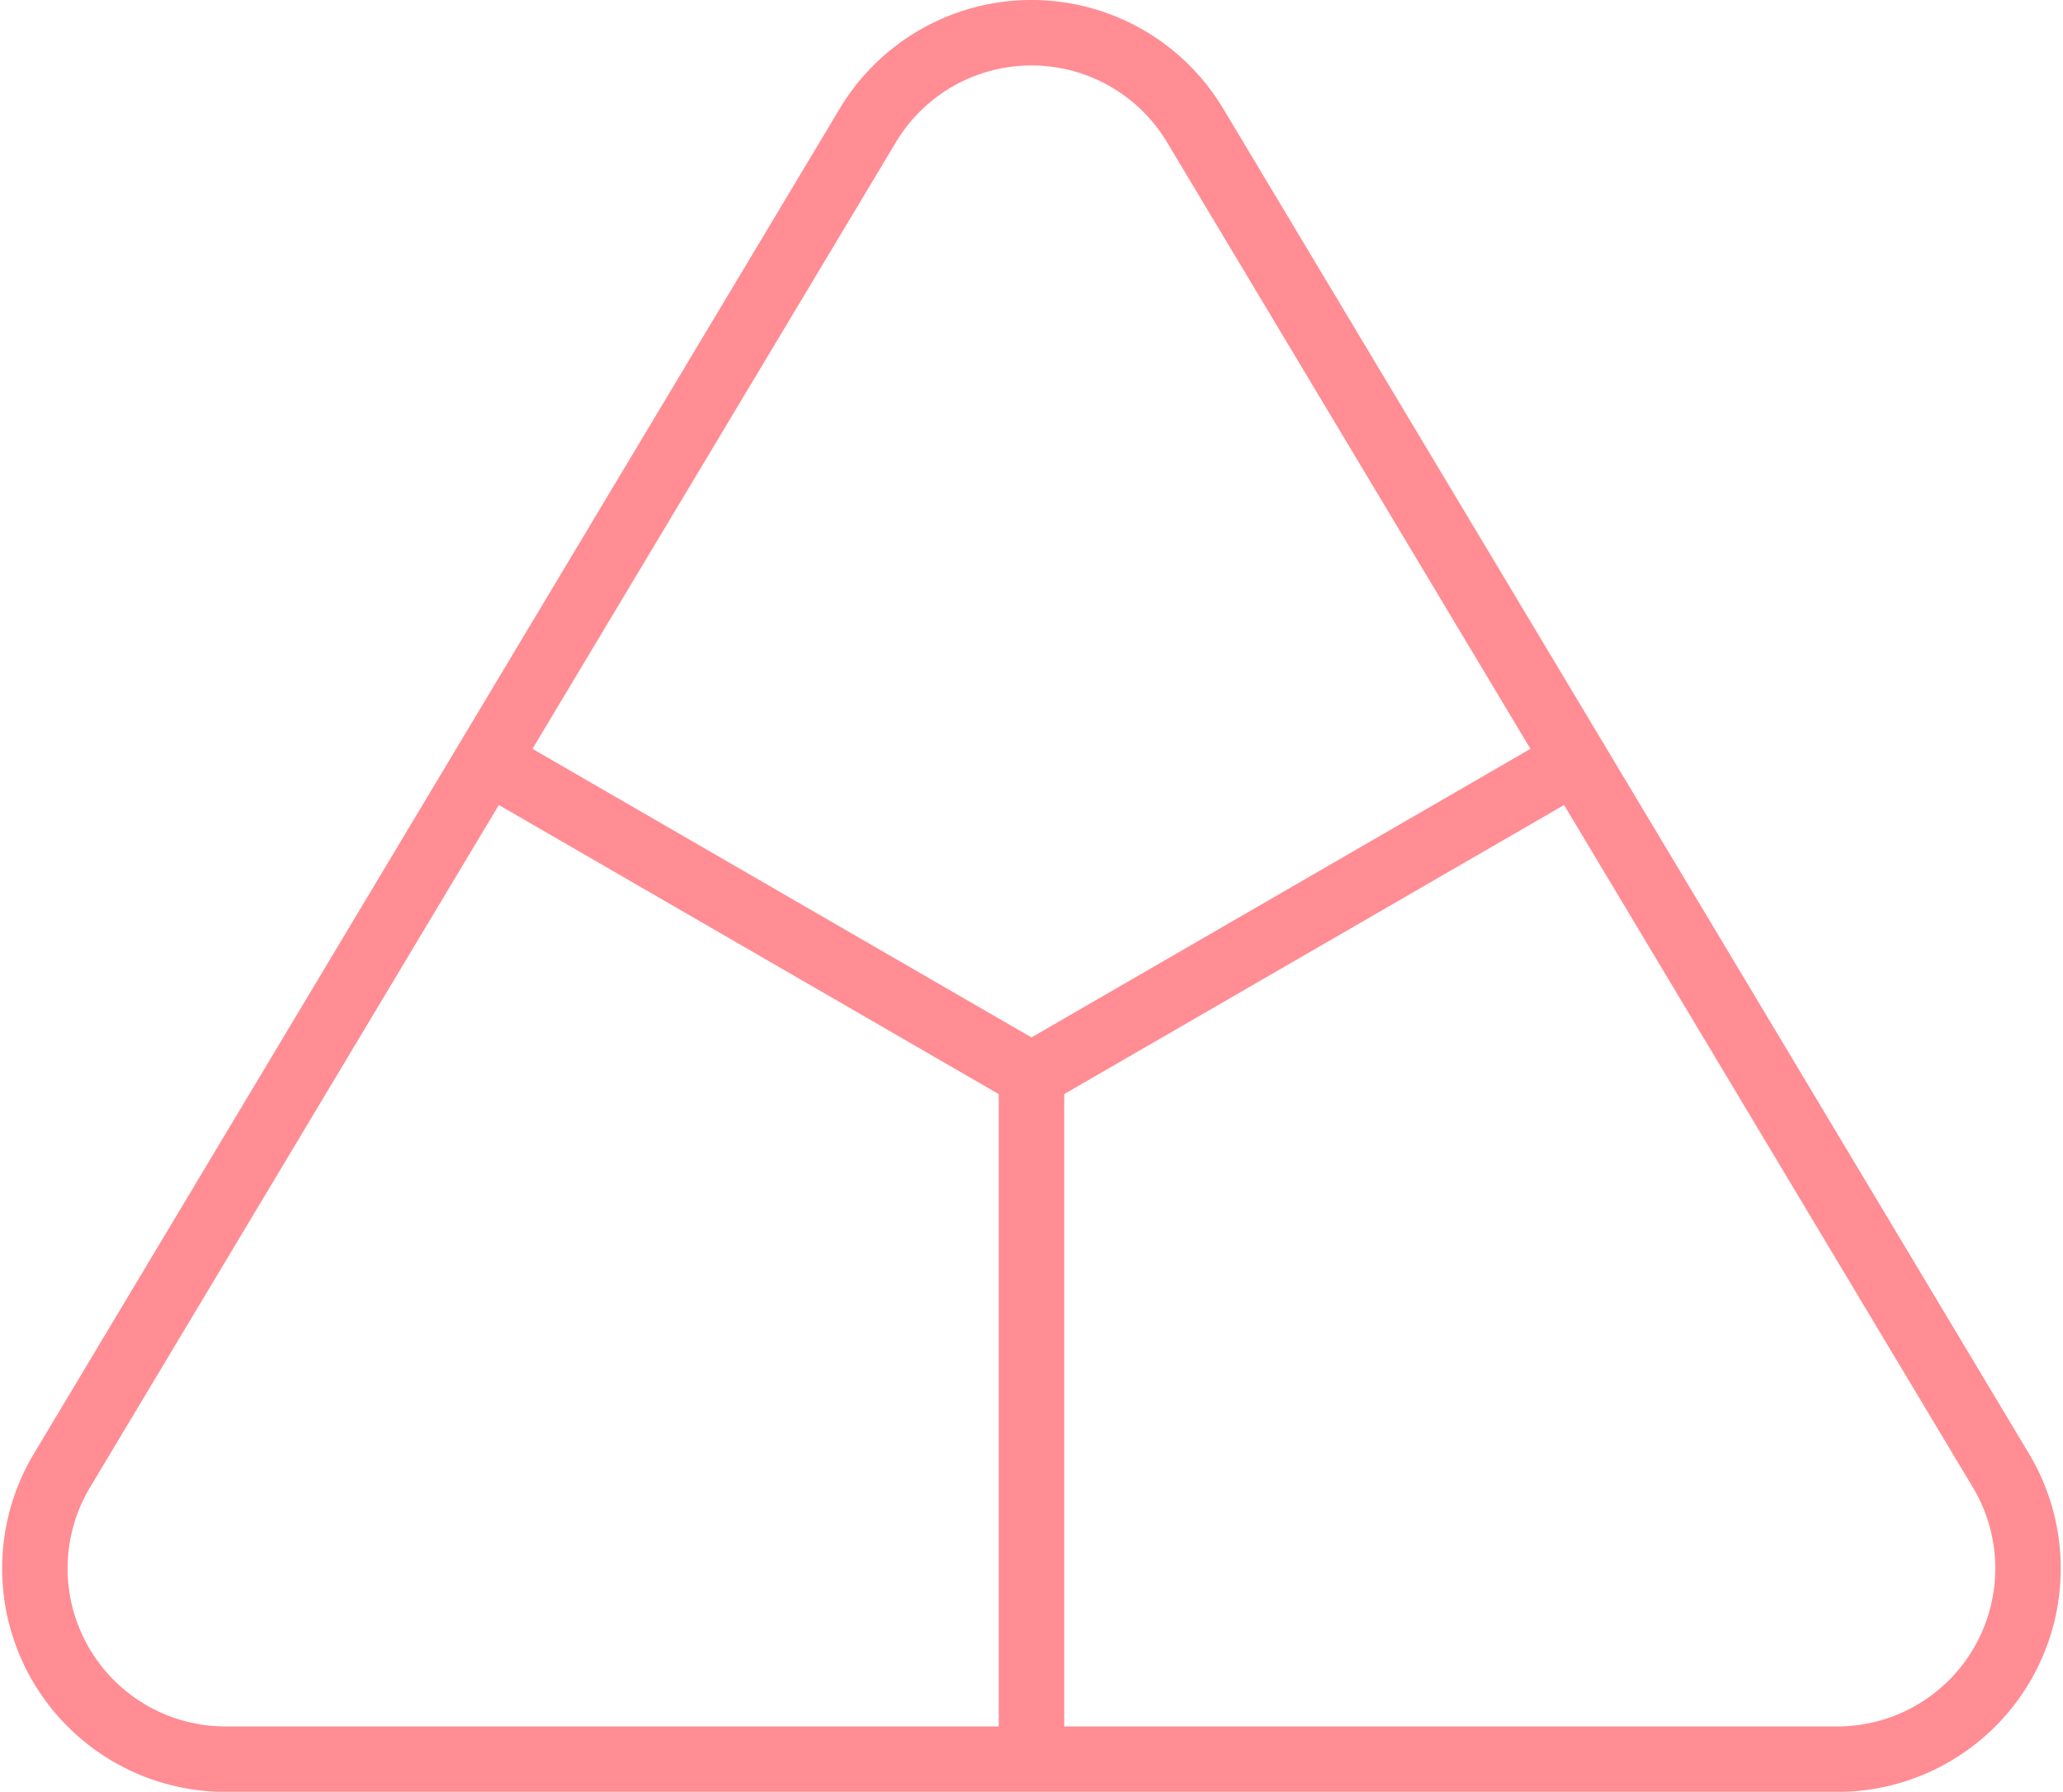
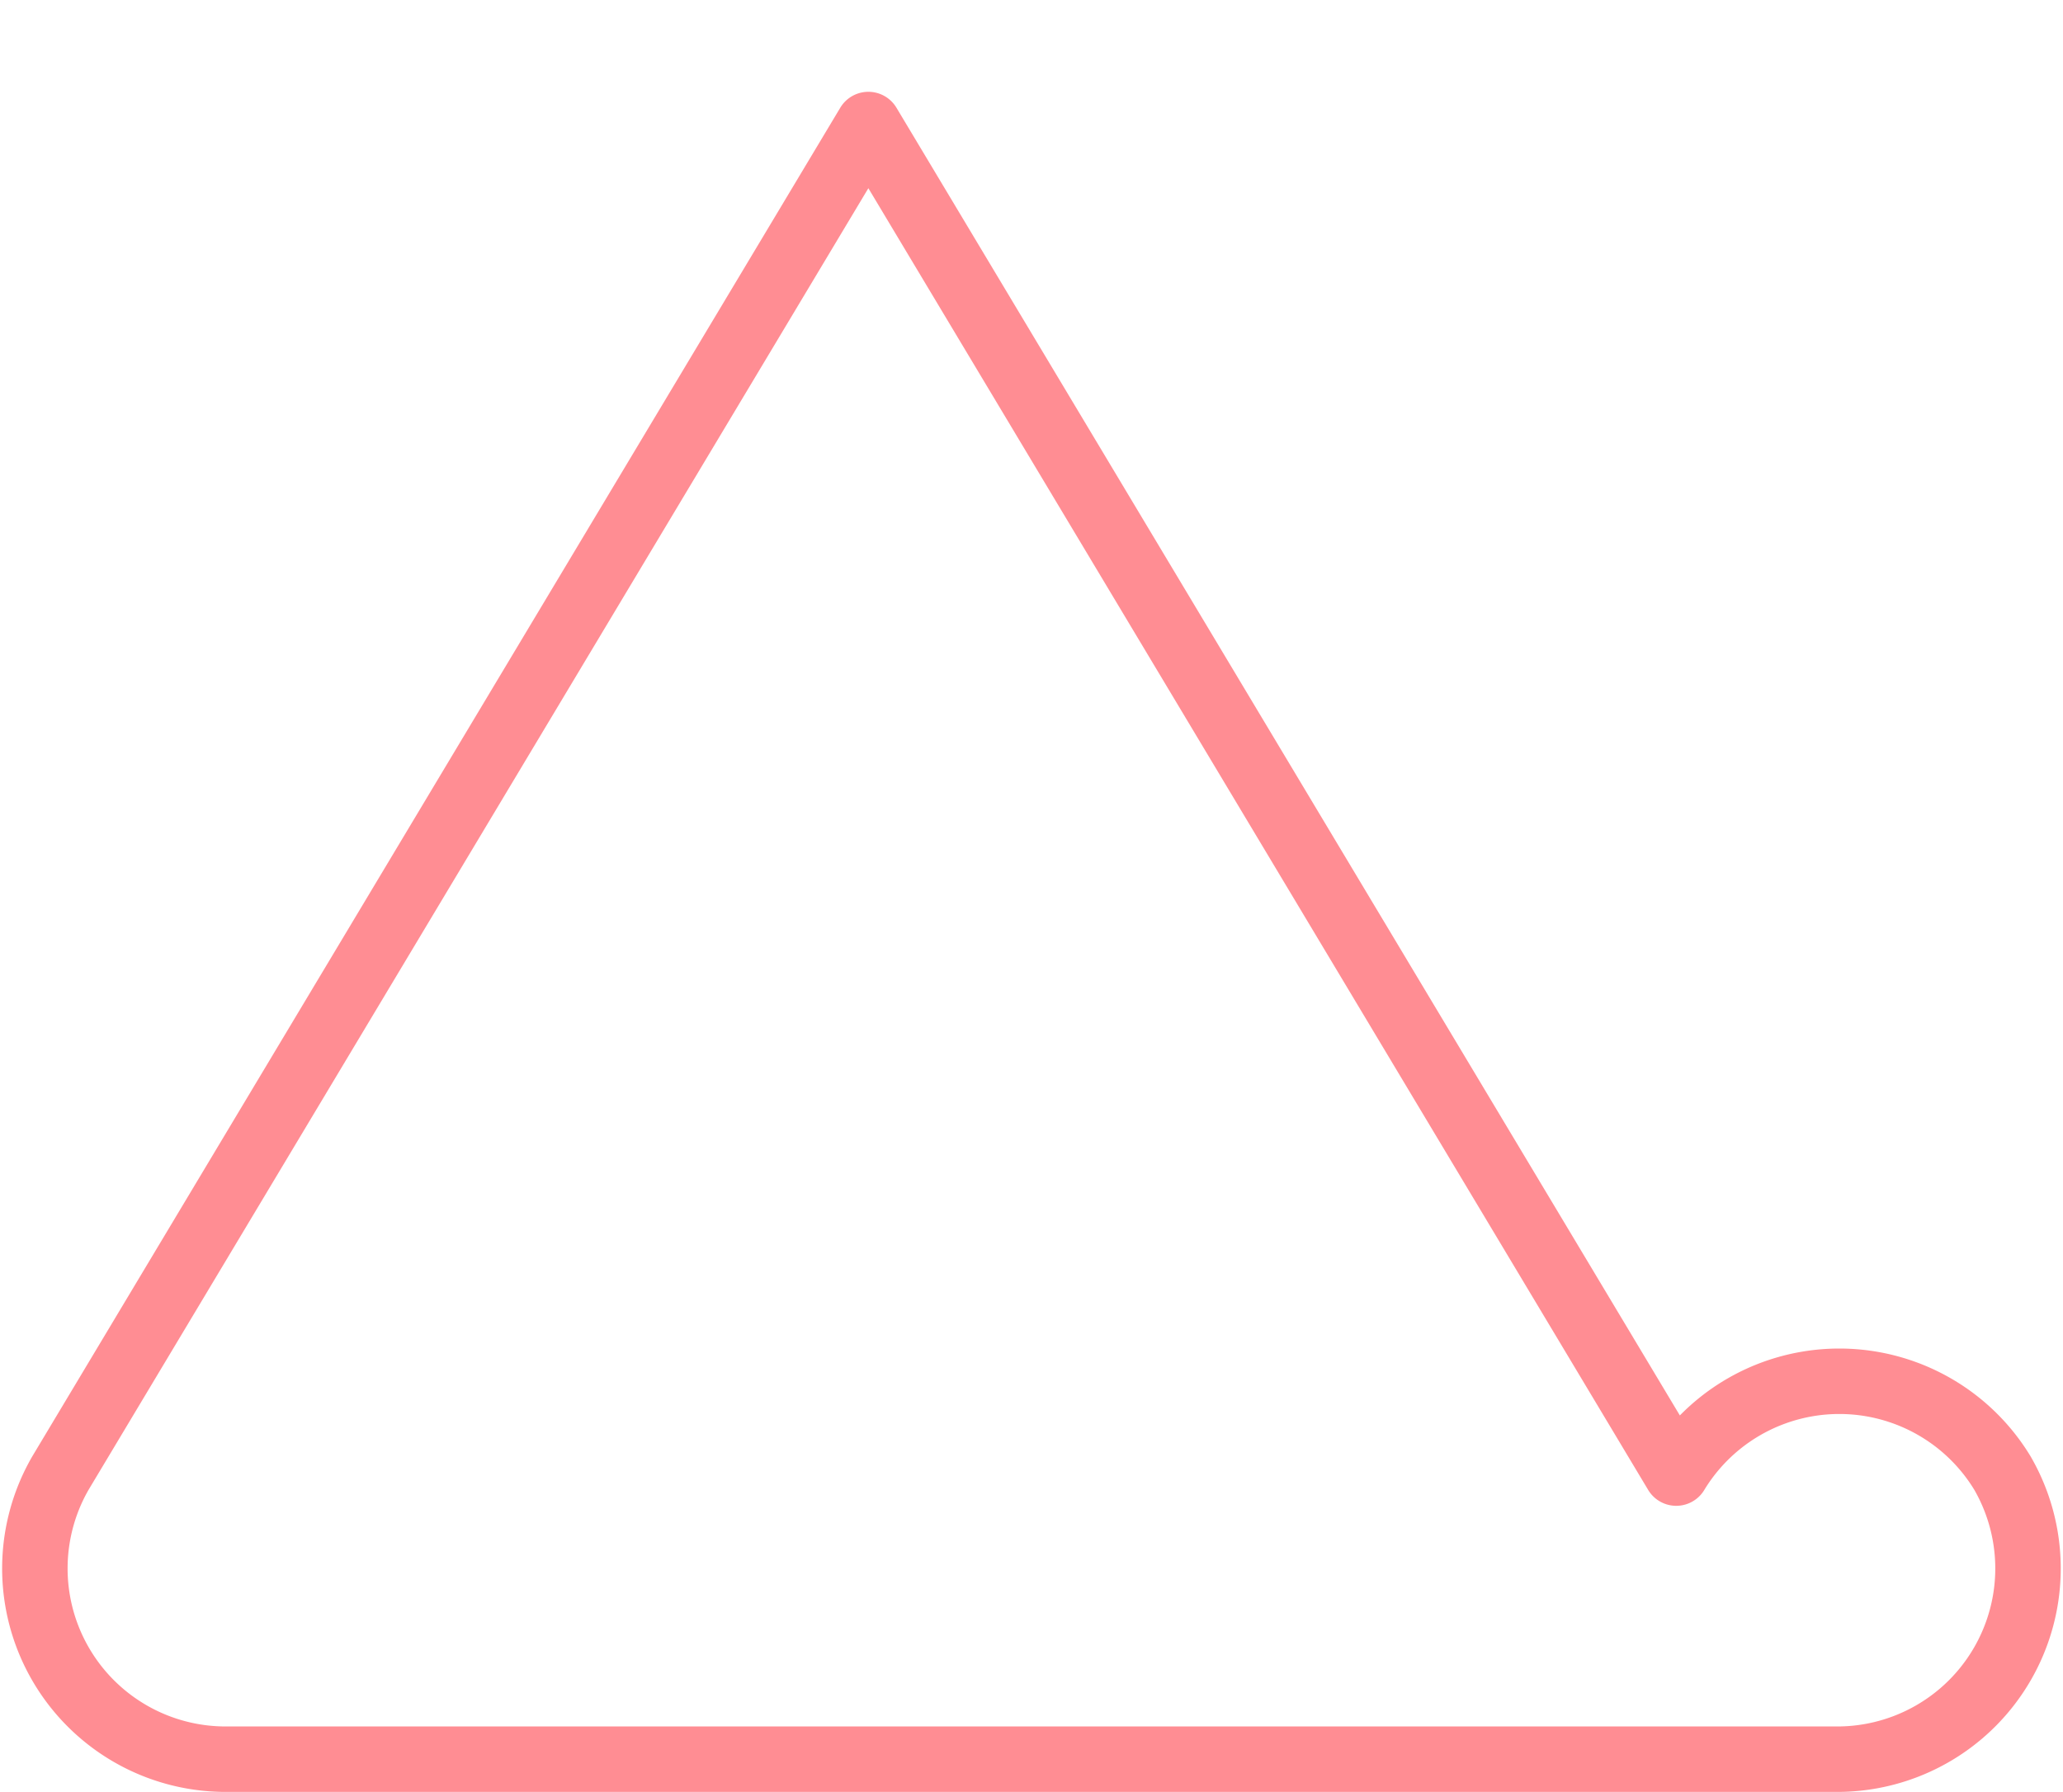
<svg xmlns="http://www.w3.org/2000/svg" width="63.026" height="54.75">
-   <path fill="none" stroke="#ff8d93" stroke-linecap="round" stroke-linejoin="round" stroke-width="2px" d="M14.9 23.246l16.612 9.609 16.612-9.609M31.512 53.6V32.821" />
-   <path fill="none" stroke="#ff8d93" stroke-linecap="round" stroke-linejoin="round" stroke-width="2px" d="M26.529 3.805L1.848 45.009a5.828 5.828 0 0 0 4.983 8.745h49.362a5.828 5.828 0 0 0 4.983-8.742L36.495 3.805a5.828 5.828 0 0 0-9.966 0z" />
+   <path fill="none" stroke="#ff8d93" stroke-linecap="round" stroke-linejoin="round" stroke-width="2px" d="M26.529 3.805L1.848 45.009a5.828 5.828 0 0 0 4.983 8.745h49.362a5.828 5.828 0 0 0 4.983-8.742a5.828 5.828 0 0 0-9.966 0z" />
</svg>